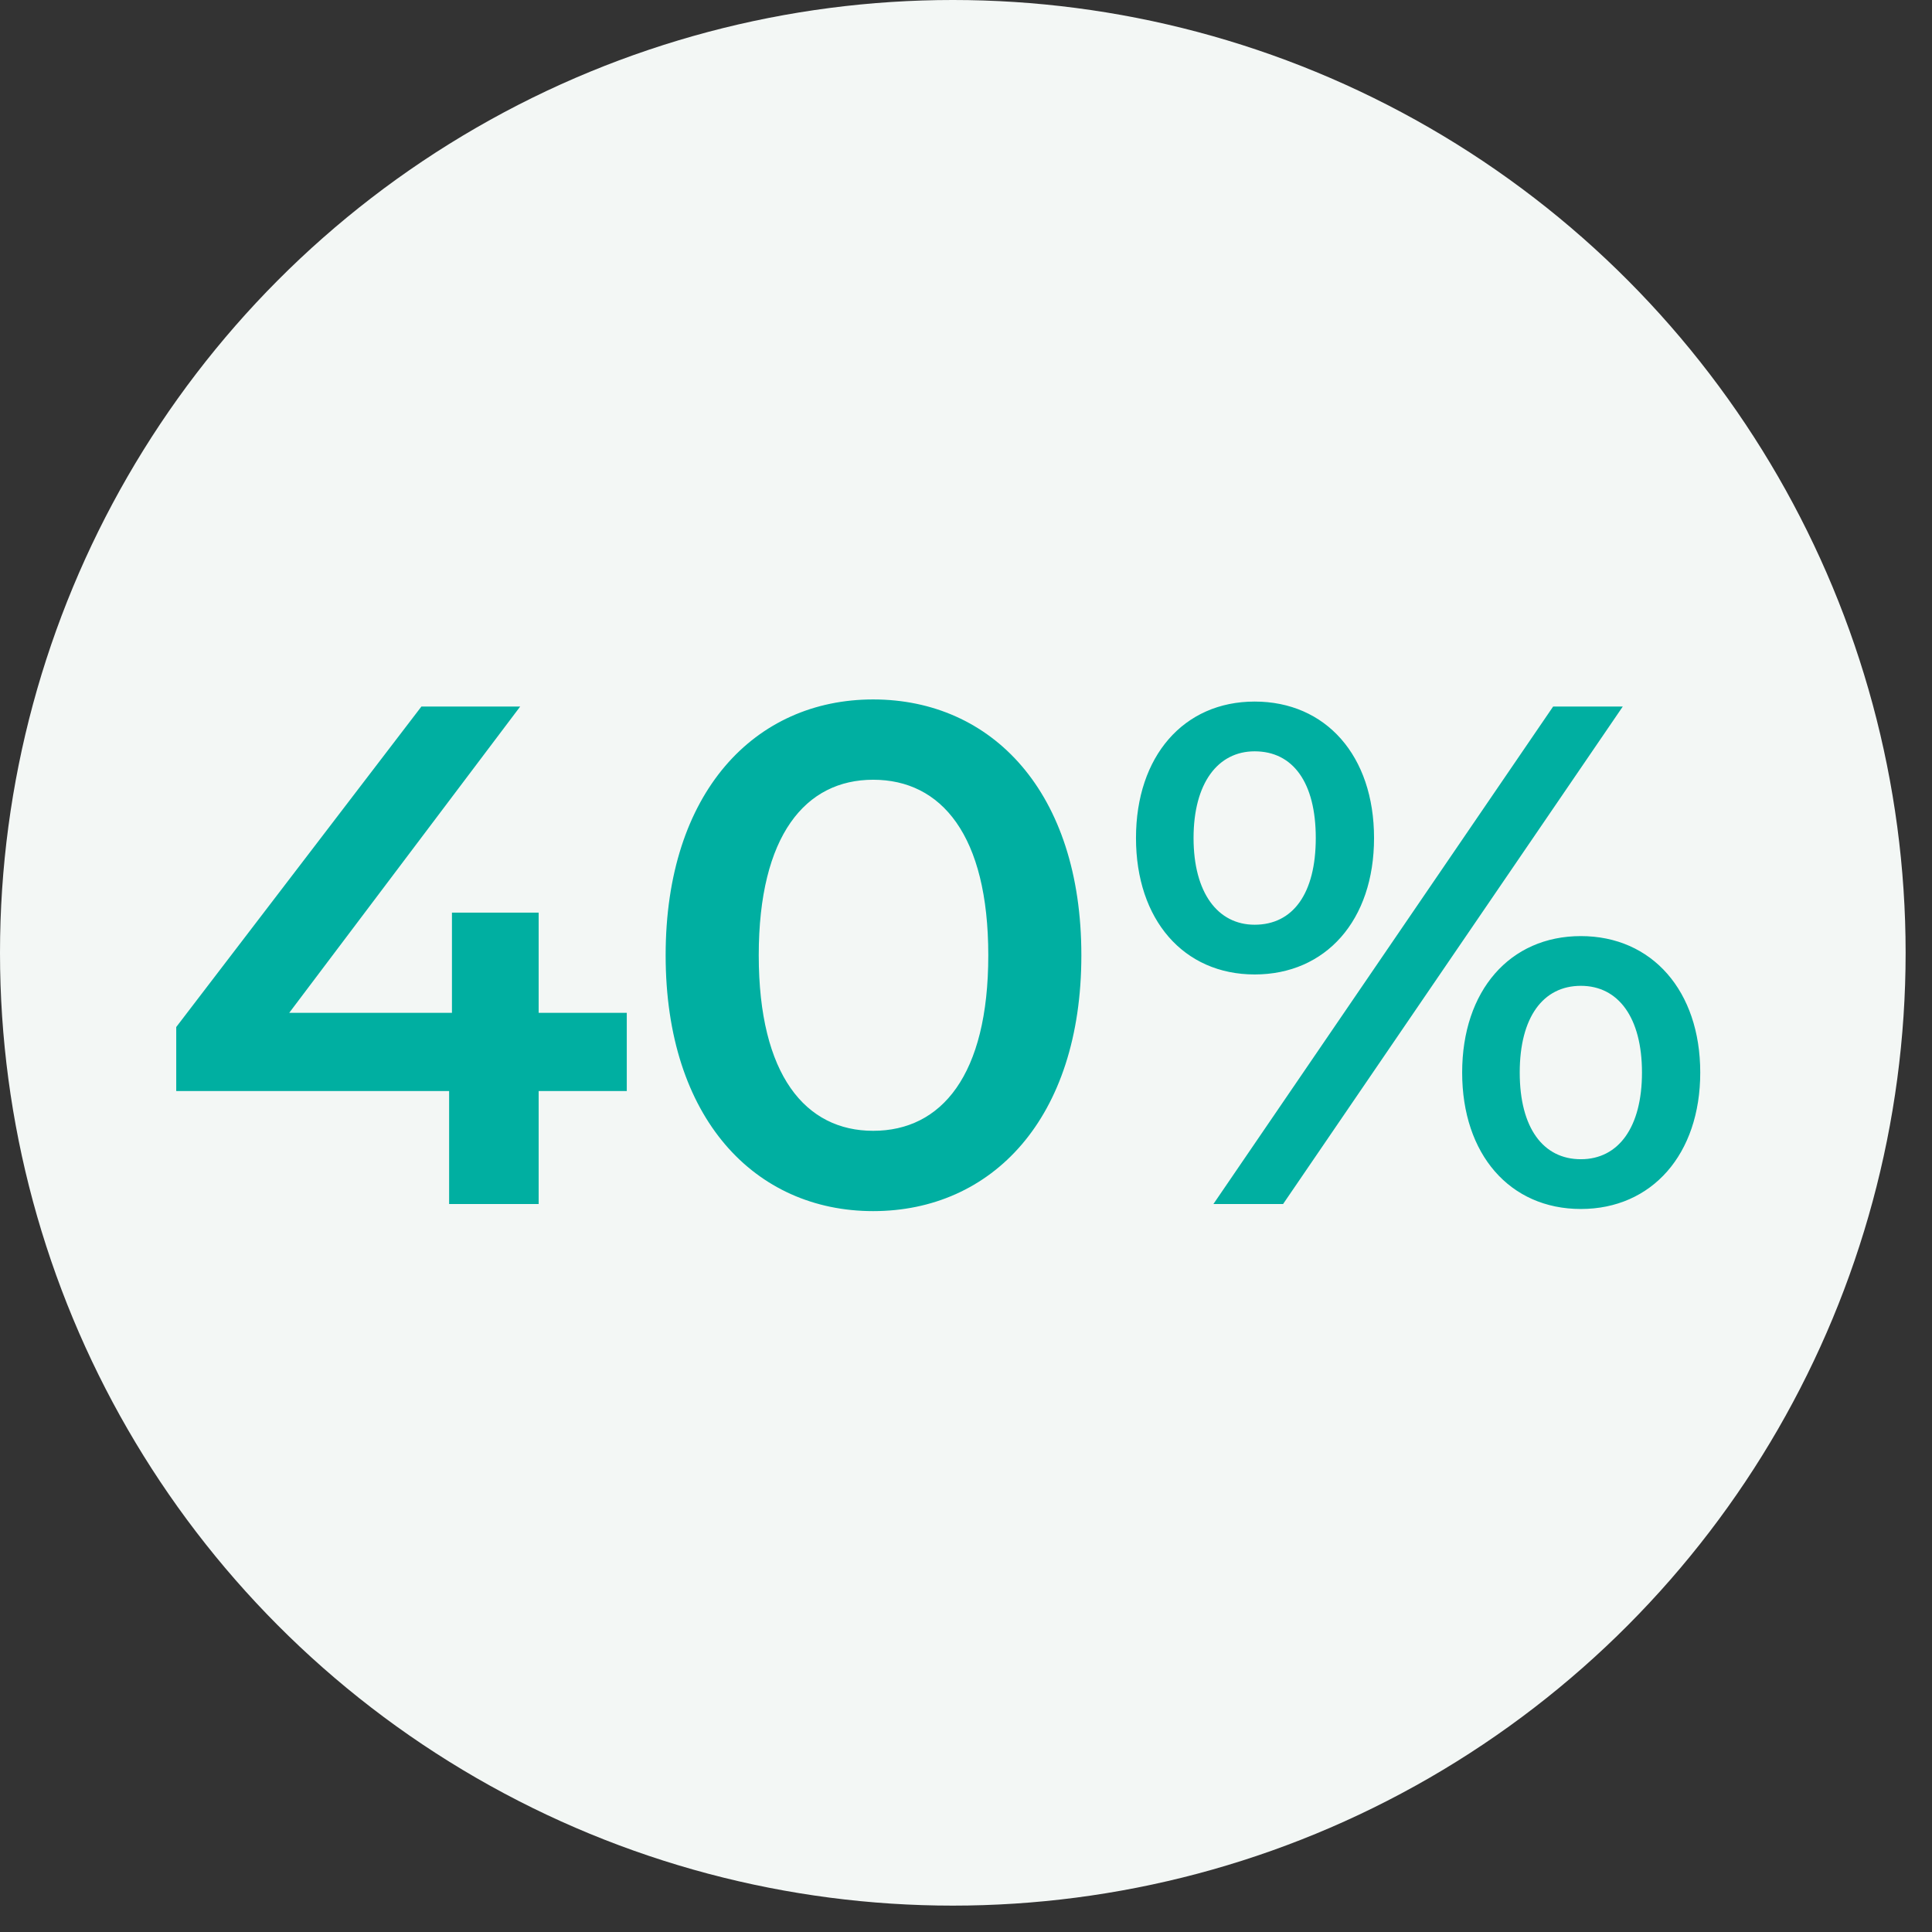
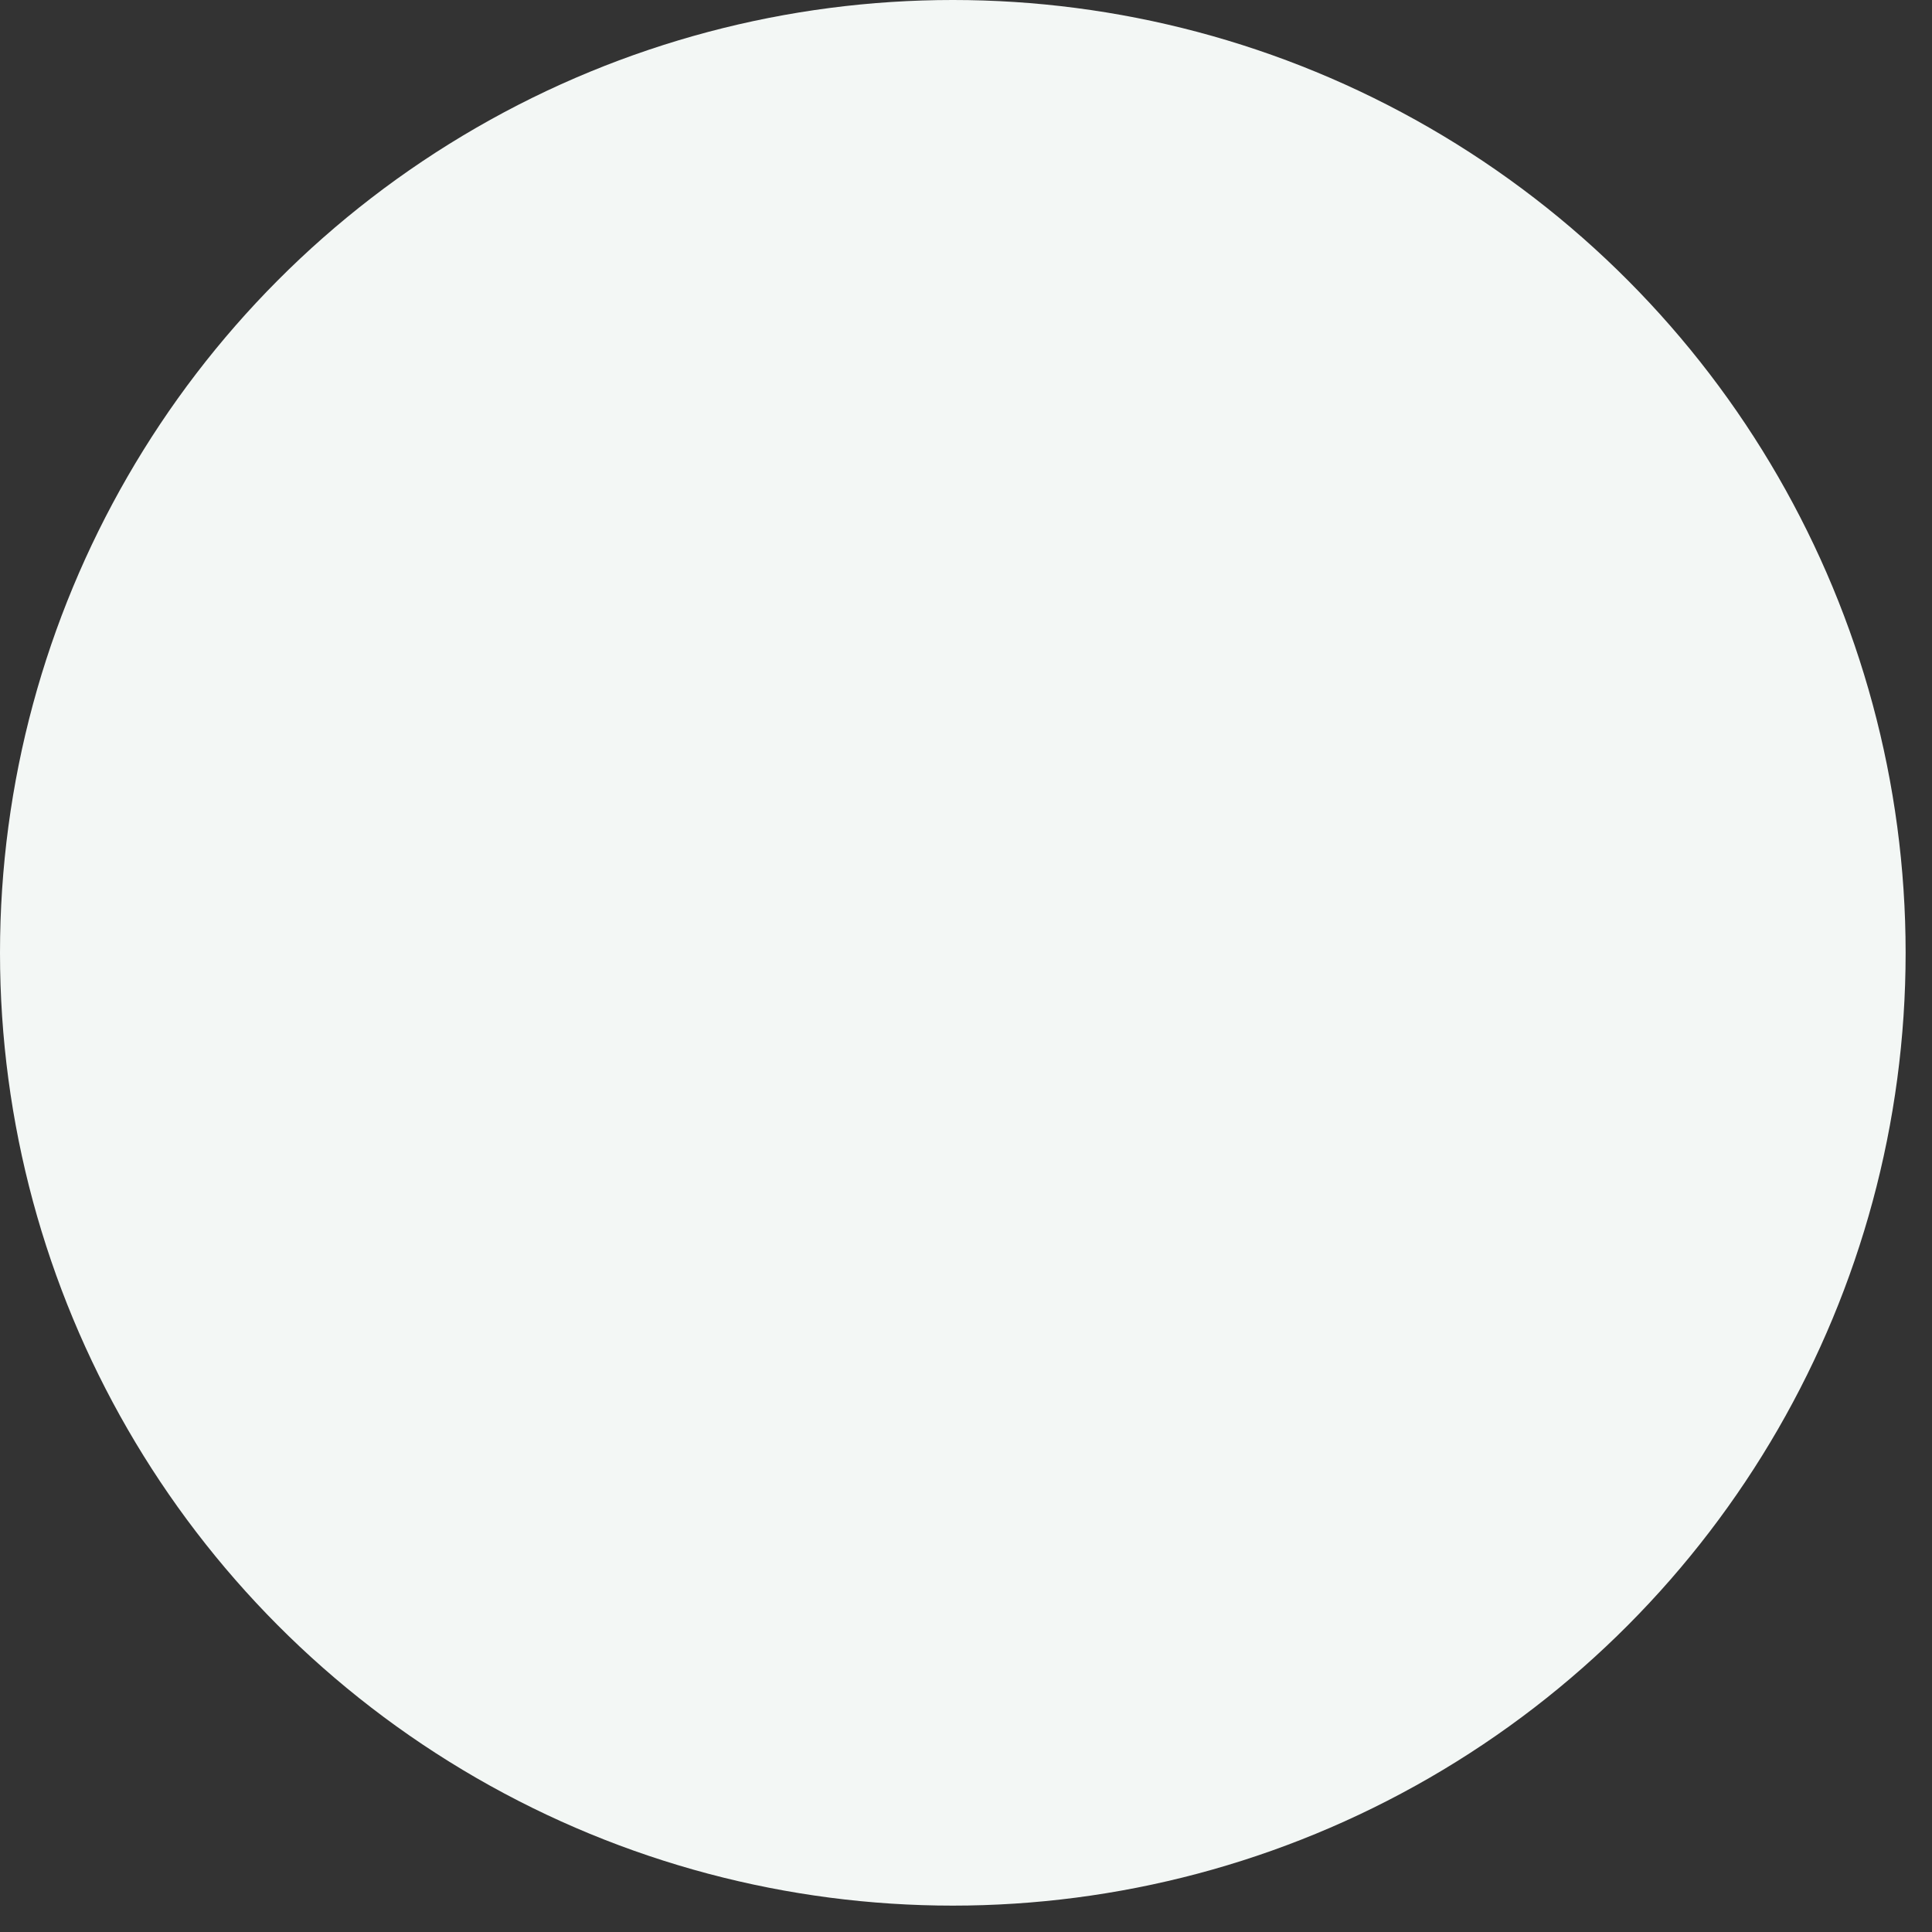
<svg xmlns="http://www.w3.org/2000/svg" width="69" height="69" viewBox="0 0 69 69" fill="none">
  <rect x="0" y="0" width="69" height="69" fill="#333333" stroke="none" />
  <circle cx="34.029" cy="34.029" r="34.029" fill="#F3F7F5" />
-   <path d="M22.385 36.173V38.965H19.238V43H16.04V38.965H6.294V36.68L15.05 25.234H18.578L10.329 36.173H16.141V32.594H19.238V36.173H22.385ZM31.184 43.254C26.971 43.254 23.773 39.954 23.773 34.117C23.773 28.28 26.971 24.98 31.184 24.98C35.423 24.98 38.62 28.28 38.62 34.117C38.62 39.954 35.423 43.254 31.184 43.254ZM31.184 40.386C33.621 40.386 35.296 38.406 35.296 34.117C35.296 29.828 33.621 27.848 31.184 27.848C28.773 27.848 27.098 29.828 27.098 34.117C27.098 38.406 28.773 40.386 31.184 40.386ZM44.809 34.802C42.272 34.802 40.571 32.848 40.571 29.929C40.571 27.011 42.272 25.056 44.809 25.056C47.347 25.056 49.073 26.985 49.073 29.929C49.073 32.873 47.347 34.802 44.809 34.802ZM43.337 43L55.469 25.234H57.956L45.825 43H43.337ZM44.809 33.026C46.18 33.026 46.992 31.909 46.992 29.929C46.992 27.95 46.18 26.833 44.809 26.833C43.49 26.833 42.627 27.975 42.627 29.929C42.627 31.884 43.49 33.026 44.809 33.026ZM56.459 43.178C53.921 43.178 52.22 41.223 52.22 38.305C52.22 35.386 53.921 33.432 56.459 33.432C58.997 33.432 60.723 35.386 60.723 38.305C60.723 41.223 58.997 43.178 56.459 43.178ZM56.459 41.401C57.804 41.401 58.642 40.259 58.642 38.305C58.642 36.35 57.804 35.208 56.459 35.208C55.114 35.208 54.276 36.325 54.276 38.305C54.276 40.284 55.114 41.401 56.459 41.401Z" fill="#00AFA1" />
</svg>